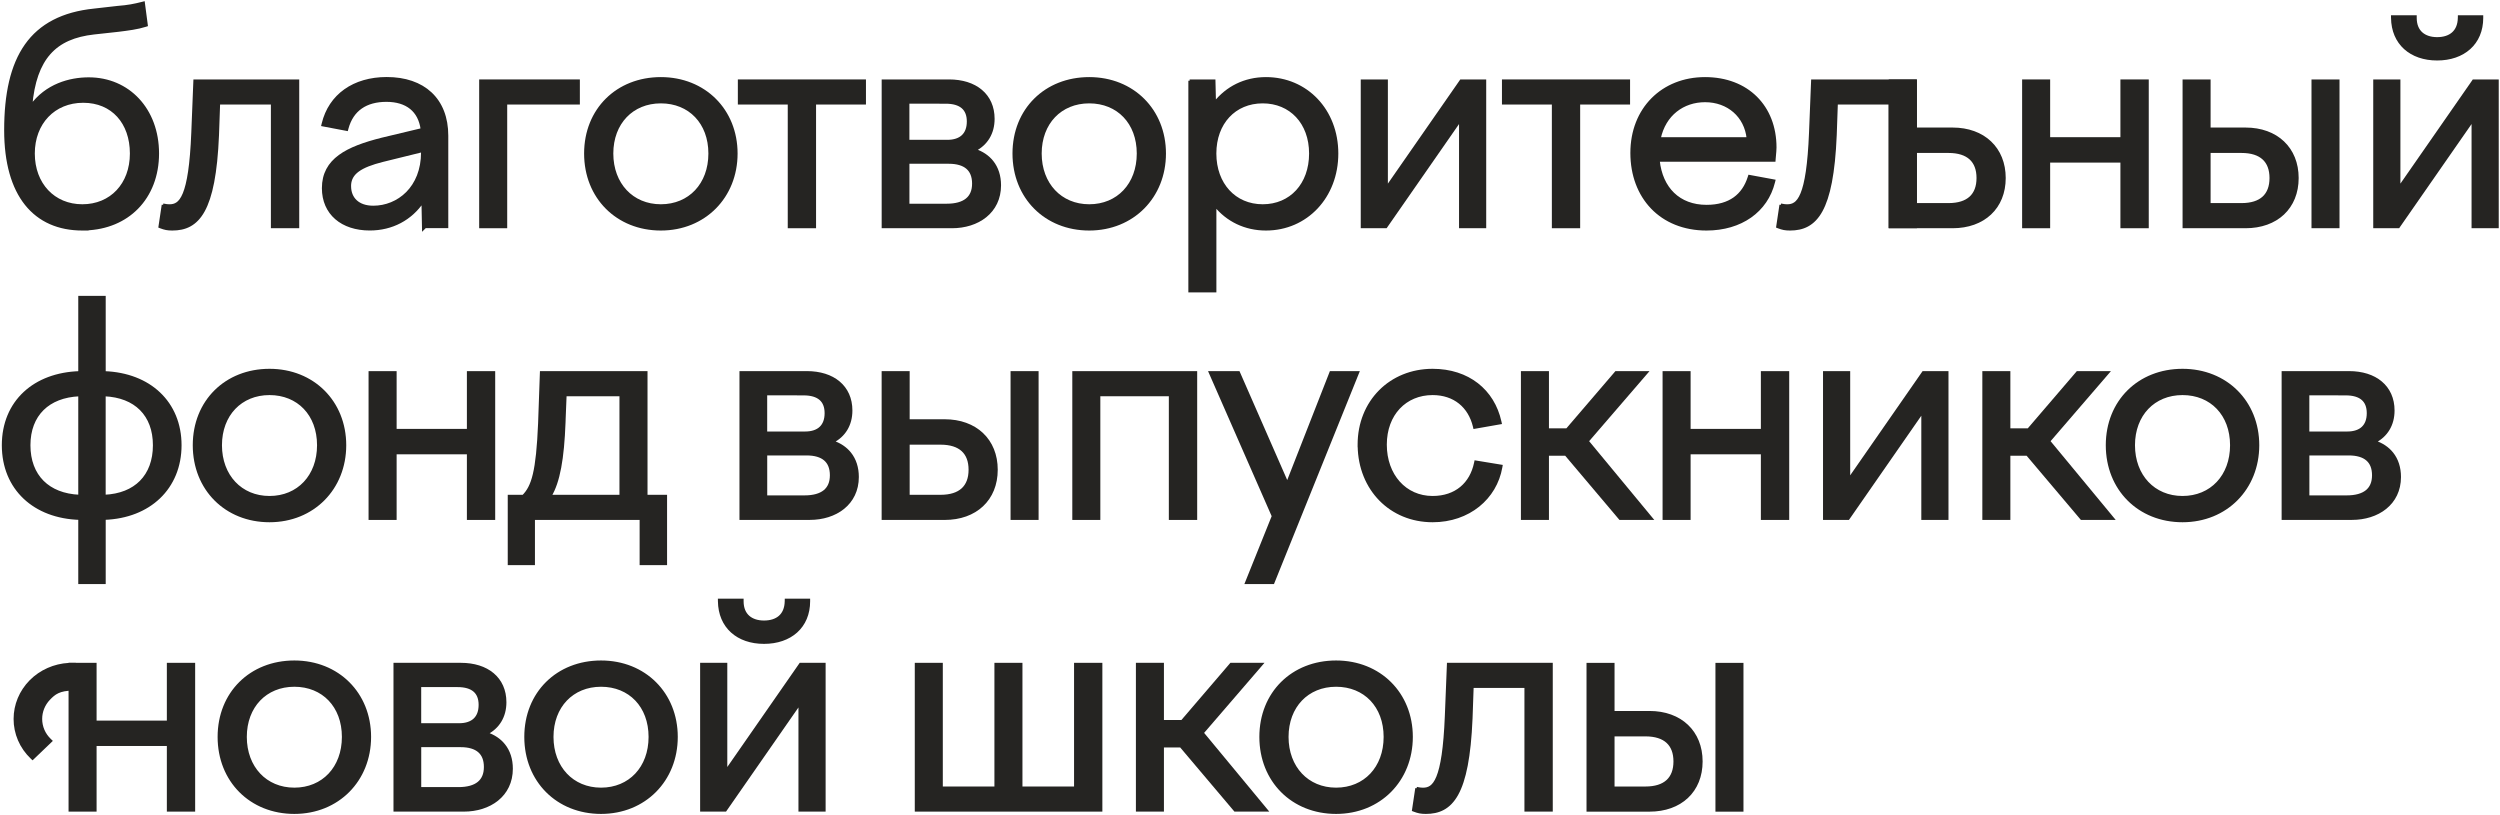
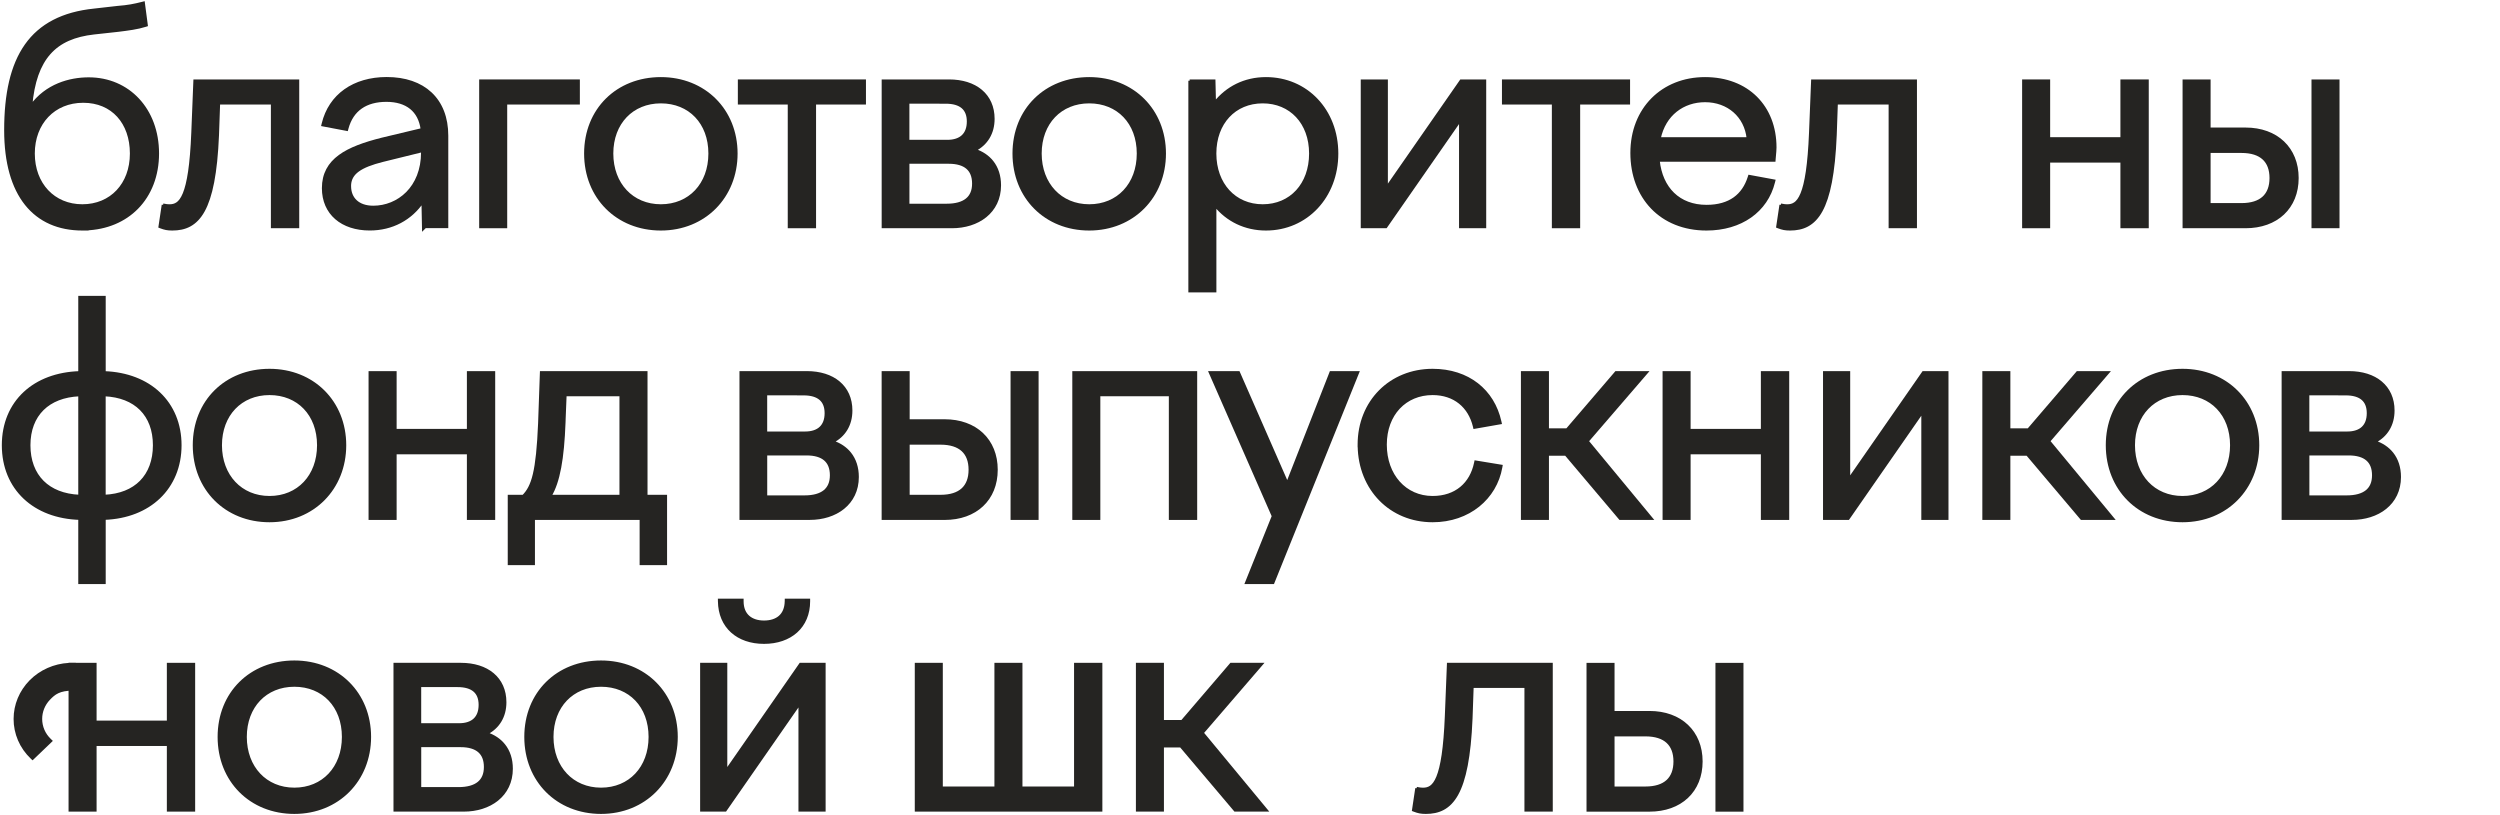
<svg xmlns="http://www.w3.org/2000/svg" width="1120" height="365" viewBox="0 0 1120 365" fill="none">
  <path d="M769.109 362.437V363.028H769.7H779.892H780.483V362.437V298.142V297.551H779.892H769.7H769.109V298.142V362.437ZM711.351 362.437V363.028H711.943H738.987C745.9 363.028 751.705 360.896 755.787 357.065C759.872 353.23 762.181 347.74 762.181 341.128C762.181 334.517 759.873 328.997 755.788 325.132C751.707 321.27 745.902 319.106 738.987 319.106H722.725V298.142V297.551H722.134H711.943H711.351V298.142V362.437ZM722.725 352.949V329.308H737.167C741.588 329.308 744.854 330.396 747.012 332.369C749.161 334.335 750.298 337.26 750.298 341.128C750.298 344.997 749.161 347.922 747.012 349.887C744.854 351.861 741.588 352.949 737.167 352.949H722.725Z" fill="#252422" stroke="#252422" stroke-width="1.182" />
  <path d="M659.613 307.599H683.537V362.422V363.013H684.128H694.458H695.049V362.422V298.127V297.536H694.458H649.375H648.807L648.784 298.103L647.874 320.845C647.874 320.845 647.874 320.845 647.874 320.845C647.288 335.351 645.917 343.557 644.048 348.124C643.118 350.397 642.085 351.717 641.012 352.476C639.947 353.229 638.781 353.474 637.487 353.474C636.553 353.474 635.953 353.359 635.344 353.242C635.309 353.235 635.274 353.229 635.239 353.222L635.139 353.744L634.543 353.7L633.233 362.457L633.162 362.928L633.607 363.097C635.365 363.769 636.608 364.046 638.782 364.046C641.591 364.046 644.212 363.578 646.577 362.297C648.946 361.014 651.01 358.941 652.746 355.806C656.2 349.57 658.391 339.061 659.108 321.927L659.109 321.923L659.613 307.599Z" fill="#252422" stroke="#252422" stroke-width="1.182" />
-   <path d="M576.681 330.135C576.681 323.275 578.956 317.514 582.808 313.473C586.659 309.433 592.121 307.074 598.57 307.074C605.021 307.074 610.482 309.404 614.332 313.427C618.183 317.453 620.459 323.212 620.459 330.135C620.459 337.058 618.183 342.885 614.329 346.977C610.477 351.066 605.016 353.458 598.57 353.458C592.126 353.458 586.664 351.037 582.812 346.932C578.956 342.824 576.681 336.995 576.681 330.135ZM632.357 330.135C632.357 310.734 618.106 296.487 598.57 296.487C579.037 296.487 564.783 310.469 564.783 330.135C564.783 349.795 579.031 364.045 598.57 364.045C618.112 364.045 632.357 349.53 632.357 330.135Z" fill="#252422" stroke="#252422" stroke-width="1.182" />
  <path d="M510.068 297.536H509.477V298.127V362.422V363.013H510.068H520.26H520.851V362.422V334.273H529.005L553.127 362.803L553.305 363.013H553.579H566.13H567.386L566.585 362.045L538.672 328.324L564.357 298.513L565.199 297.536H563.909H551.76H551.488L551.311 297.742L529.532 323.161H520.851V298.127V297.536H520.26H510.068Z" fill="#252422" stroke="#252422" stroke-width="1.182" />
  <path d="M410.413 362.422V363.013H411.004H492.676H493.267V362.422V298.127V297.536H492.676H482.361H481.77V298.127V352.949H457.465V298.127V297.536H456.874H446.683H446.092V298.127V352.949H421.787V298.127V297.536H421.196H411.004H410.413V298.127V362.422Z" fill="#252422" stroke="#252422" stroke-width="1.182" />
  <path d="M314.248 362.421V363.012H314.839H324.646H324.955L325.131 362.759L358.299 315.045V362.421V363.012H358.89H368.696H369.287V362.421V298.126V297.535H368.696H358.89H358.581L358.404 297.789L325.237 345.502V298.126V297.535H324.646H314.839H314.248V298.126V362.421ZM352.738 268.78H352.158L352.147 269.36C352.088 272.566 351.028 274.846 349.33 276.333C347.622 277.828 345.194 278.586 342.284 278.586C339.438 278.586 337.009 277.826 335.3 276.327C333.603 274.839 332.545 272.562 332.545 269.371V268.78H331.954H322.811H322.212L322.22 269.378C322.291 275.074 324.34 279.712 327.89 282.923C331.433 286.128 336.418 287.863 342.284 287.863C348.149 287.863 353.169 286.128 356.73 282.924C360.297 279.713 362.349 275.071 362.349 269.371V268.78H361.758H352.738Z" fill="#252422" stroke="#252422" stroke-width="1.182" />
  <path d="M247.375 330.135C247.375 323.275 249.65 317.514 253.503 313.473C257.354 309.433 262.815 307.074 269.264 307.074C275.715 307.074 281.177 309.404 285.026 313.427C288.878 317.453 291.153 323.212 291.153 330.135C291.153 337.058 288.877 342.885 285.023 346.977C281.171 351.066 275.71 353.458 269.264 353.458C262.82 353.458 257.359 351.037 253.506 346.932C249.65 342.824 247.375 336.995 247.375 330.135ZM303.051 330.135C303.051 310.734 288.8 296.487 269.264 296.487C249.731 296.487 235.477 310.469 235.477 330.135C235.477 349.795 249.725 364.045 269.264 364.045C288.807 364.045 303.051 349.53 303.051 330.135Z" fill="#252422" stroke="#252422" stroke-width="1.182" />
  <path d="M205.416 353.211H188.122V334.134H206.341C210.049 334.134 212.795 334.97 214.607 336.528C216.404 338.072 217.375 340.405 217.375 343.611C217.375 346.805 216.347 349.167 214.406 350.746C212.443 352.342 209.461 353.211 205.416 353.211ZM205.678 324.595H188.106V307.213H203.603L203.588 307.229H205.015C208.407 307.229 210.894 307.995 212.527 309.402C214.145 310.796 215.016 312.898 215.016 315.781C215.016 318.671 214.17 320.85 212.635 322.31C211.095 323.774 208.778 324.595 205.678 324.595ZM176.871 362.422V363.013H177.462H177.478H207.79C213.517 363.013 218.852 361.379 222.768 358.222C226.698 355.053 229.166 350.374 229.166 344.382C229.166 340.152 227.987 336.586 225.783 333.82C223.877 331.427 221.228 329.665 217.984 328.583C223.193 325.938 226.282 321.046 226.282 314.594C226.282 309.269 224.289 304.981 220.779 302.034C217.281 299.096 212.33 297.536 206.48 297.536H177.462H176.871V298.127V362.422Z" fill="#252422" stroke="#252422" stroke-width="1.182" />
  <path d="M109.98 330.135C109.98 323.275 112.255 317.514 116.107 313.473C119.958 309.433 125.42 307.074 131.869 307.074C138.32 307.074 143.781 309.404 147.631 313.427C151.482 317.453 153.758 323.212 153.758 330.135C153.758 337.058 151.482 342.885 147.628 346.977C143.776 351.066 138.315 353.458 131.869 353.458C125.425 353.458 119.963 351.037 116.111 346.932C112.255 342.824 109.98 336.995 109.98 330.135ZM165.656 330.135C165.656 310.734 151.405 296.487 131.869 296.487C112.336 296.487 98.082 310.469 98.082 330.135C98.082 349.795 112.33 364.045 131.869 364.045C151.411 364.045 165.656 349.53 165.656 330.135Z" fill="#252422" stroke="#252422" stroke-width="1.182" />
  <path d="M31.305 362.422V363.013H31.896H42.088H42.679V362.422V333.61H75.34V362.422V363.013H75.931H86.246H86.837V362.422V298.127V297.536H86.246H75.931H75.34V298.127V323.423H42.679V298.127V297.536H42.088H31.896H31.305V298.127V362.422Z" fill="#252422" stroke="#252422" stroke-width="1.182" />
  <path d="M1051.3 222.525H1034.01V203.447H1052.23C1055.93 203.447 1058.68 204.283 1060.49 205.841C1062.29 207.385 1063.26 209.718 1063.26 212.924C1063.26 216.119 1062.23 218.48 1060.29 220.059C1058.33 221.656 1055.35 222.525 1051.3 222.525ZM1051.56 193.908H1033.99V176.527H1049.49L1049.47 176.542H1050.9C1054.29 176.542 1056.78 177.308 1058.41 178.715C1060.03 180.109 1060.9 182.211 1060.9 185.094C1060.9 187.985 1060.06 190.163 1058.52 191.623C1056.98 193.087 1054.66 193.908 1051.56 193.908ZM1022.76 231.735V232.326H1023.35H1023.36H1053.68C1059.4 232.326 1064.74 230.693 1068.65 227.535C1072.58 224.366 1075.05 219.687 1075.05 213.695C1075.05 209.466 1073.87 205.899 1071.67 203.133C1069.76 200.74 1067.11 198.978 1063.87 197.896C1069.08 195.251 1072.17 190.36 1072.17 183.907C1072.17 178.582 1070.17 174.294 1066.66 171.347C1063.17 168.41 1058.22 166.849 1052.37 166.849H1023.35H1022.76V167.44V231.735Z" fill="#252422" stroke="#252422" stroke-width="1.182" />
  <path d="M955.882 199.464C955.882 192.604 958.156 186.843 962.009 182.802C965.86 178.762 971.322 176.403 977.771 176.403C984.222 176.403 989.683 178.733 993.533 182.756C997.384 186.781 999.66 192.541 999.66 199.464C999.66 206.387 997.384 212.214 993.53 216.306C989.678 220.395 984.217 222.787 977.771 222.787C971.327 222.787 965.865 220.366 962.012 216.261C958.157 212.152 955.882 206.324 955.882 199.464ZM1011.56 199.464C1011.56 180.063 997.307 165.816 977.771 165.816C958.238 165.816 943.984 179.798 943.984 199.464C943.984 219.124 958.231 233.374 977.771 233.374C997.313 233.374 1011.56 218.858 1011.56 199.464Z" fill="#252422" stroke="#252422" stroke-width="1.182" />
  <path d="M889.269 166.864H888.678V167.456V231.75V232.342H889.269H899.46H900.052V231.75V203.586H908.206L932.344 232.132L932.521 232.342H932.795H945.33H946.586L945.786 231.374L917.888 197.637L943.558 167.841L944.4 166.864H943.11H930.96H930.688L930.511 167.071L908.733 192.474H900.052V167.456V166.864H899.46H889.269Z" fill="#252422" stroke="#252422" stroke-width="1.182" />
  <path d="M817.305 231.75V232.342H817.896H827.703H828.012L828.188 232.088L861.34 184.36V231.75V232.342H861.931H871.738H872.329V231.75V167.456V166.864H871.738H861.931H861.622L861.446 167.118L828.294 214.831V167.456V166.864H827.703H817.896H817.305V167.456V231.75Z" fill="#252422" stroke="#252422" stroke-width="1.182" />
  <path d="M745.426 231.75V232.342H746.017H756.209H756.8V231.75V202.939H789.461V231.75V232.342H790.052H800.383H800.974V231.75V167.456V166.864H800.383H790.052H789.461V167.456V192.737H756.8V167.456V166.864H756.209H746.017H745.426V167.456V231.75Z" fill="#252422" stroke="#252422" stroke-width="1.182" />
  <path d="M682.555 166.864H681.963V167.456V231.75V232.342H682.555H692.746H693.337V231.75V203.586H701.491L725.614 232.132L725.791 232.342H726.065H738.616H739.872L739.071 231.374L711.159 197.637L736.843 167.842L737.686 166.864H736.396H724.246H723.974L723.797 167.071L702.018 192.474H693.337V167.456V166.864H692.746H682.555Z" fill="#252422" stroke="#252422" stroke-width="1.182" />
  <path d="M608.803 199.202V199.793H608.823C609.1 219.134 622.977 233.374 641.819 233.374C658.026 233.374 670.04 223.121 672.452 209.357L672.555 208.768L671.965 208.671L661.635 206.975L661.076 206.883L660.96 207.438C660.004 212.037 657.841 215.867 654.623 218.547C651.408 221.225 647.103 222.787 641.804 222.787C629.517 222.787 620.701 212.924 620.701 199.202C620.701 192.34 622.943 186.644 626.681 182.668C630.418 178.694 635.682 176.403 641.804 176.403C646.719 176.403 650.832 177.839 653.983 180.361C657.135 182.885 659.357 186.523 660.441 190.984L660.571 191.523L661.117 191.427L671.571 189.592L672.179 189.486L672.046 188.882C668.976 175.013 657.746 165.816 641.804 165.816C622.909 165.816 608.803 179.931 608.803 199.202Z" fill="#252422" stroke="#252422" stroke-width="1.182" />
  <path d="M543.018 166.864H542.113L542.476 167.693L570.345 231.236L558.674 260.27L558.348 261.082H559.222H569.938H570.337L570.486 260.711L607.999 167.677L608.327 166.864H607.451H596.597H596.193L596.046 167.24L576.707 216.609L555.061 167.218L554.906 166.864H554.52H543.018Z" fill="#252422" stroke="#252422" stroke-width="1.182" />
  <path d="M480.984 231.75V232.342H481.575H491.766H492.358V231.75V176.928H524.232V231.75V232.342H524.824H535.154H535.745V231.75V167.456V166.864H535.154H481.575H480.984V167.456V231.75Z" fill="#252422" stroke="#252422" stroke-width="1.182" />
  <path d="M453.324 231.75V232.342H453.915H464.106H464.698V231.75V167.456V166.864H464.106H453.915H453.324V167.456V231.75ZM395.566 231.75V232.342H396.157H423.201C430.114 232.342 435.919 230.21 440.001 226.378C444.087 222.544 446.396 217.054 446.396 210.442C446.396 203.831 444.087 198.311 440.003 194.446C435.922 190.584 430.117 188.419 423.201 188.419H406.94V167.456V166.864H406.349H396.157H395.566V167.456V231.75ZM406.94 222.263V198.621H421.382C425.803 198.621 429.069 199.71 431.226 201.683C433.375 203.649 434.513 206.574 434.513 210.442C434.513 214.31 433.375 217.236 431.226 219.201C429.069 221.174 425.803 222.263 421.382 222.263H406.94Z" fill="#252422" stroke="#252422" stroke-width="1.182" />
  <path d="M360.418 222.525H343.124V203.447H361.343C365.051 203.447 367.797 204.283 369.609 205.841C371.406 207.385 372.377 209.718 372.377 212.924C372.377 216.119 371.349 218.48 369.408 220.059C367.445 221.656 364.463 222.525 360.418 222.525ZM360.68 193.908H343.108V176.527H358.605L358.589 176.542H360.017C363.409 176.542 365.896 177.308 367.529 178.715C369.147 180.109 370.018 182.211 370.018 185.094C370.018 187.985 369.172 190.163 367.637 191.623C366.097 193.087 363.78 193.908 360.68 193.908ZM331.873 231.735V232.326H332.464H332.48H362.792C368.519 232.326 373.854 230.693 377.77 227.535C381.7 224.366 384.168 219.687 384.168 213.695C384.168 209.466 382.989 205.899 380.785 203.133C378.879 200.74 376.23 198.978 372.986 197.896C378.195 195.251 381.284 190.36 381.284 183.907C381.284 178.582 379.291 174.294 375.781 171.347C372.283 168.41 367.333 166.849 361.482 166.849H332.464H331.873V167.44V231.735Z" fill="#252422" stroke="#252422" stroke-width="1.182" />
  <path d="M252.77 189.295L252.793 188.681H252.78L253.256 176.928H278.108V222.263H246.462C250.337 215.873 252.154 205.472 252.77 189.295ZM228.06 251.995V252.586H228.651H228.666H238.472H239.064V251.995V232.326H287.143V251.995V252.586H287.734H297.664H298.255V251.995V222.854V222.263H297.664H289.497V167.44V166.849H288.906H243.036H242.466L242.445 167.419L241.659 189.633C241.659 189.634 241.659 189.634 241.659 189.635C240.744 211.344 238.691 218.005 234.422 222.263H228.651H228.06V222.854V251.995Z" fill="#252422" stroke="#252422" stroke-width="1.182" />
  <path d="M165.708 231.75V232.342H166.299H176.506H177.097V231.75V202.939H209.759V231.75V232.342H210.35H220.665H221.256V231.75V167.456V166.864H220.665H210.35H209.759V167.456V192.737H177.097V167.456V166.864H176.506H166.299H165.708V167.456V231.75Z" fill="#252422" stroke="#252422" stroke-width="1.182" />
  <path d="M98.849 199.464C98.849 192.604 101.123 186.843 104.976 182.802C108.827 178.762 114.288 176.403 120.737 176.403C127.189 176.403 132.65 178.733 136.5 182.756C140.351 186.781 142.626 192.541 142.626 199.464C142.626 206.387 140.351 212.214 136.496 216.306C132.645 220.395 127.184 222.787 120.737 222.787C114.293 222.787 108.832 220.366 104.979 216.261C101.124 212.152 98.849 206.324 98.849 199.464ZM154.524 199.464C154.524 180.063 140.274 165.816 120.737 165.816C101.204 165.816 86.95 179.798 86.95 199.464C86.95 219.124 101.198 233.374 120.737 233.374C140.28 233.374 154.524 218.858 154.524 199.464Z" fill="#252422" stroke="#252422" stroke-width="1.182" />
  <path d="M35.653 260.49V261.081H36.244H46.174H46.765V260.49V232.308C56.892 231.94 65.328 228.522 71.269 222.844C77.325 217.055 80.747 208.956 80.747 199.464C80.747 189.971 77.325 181.936 71.267 176.211C65.325 170.596 56.889 167.24 46.765 166.867V133.72V133.129H46.174H36.244H35.653V133.72V166.863C25.531 167.175 17.031 170.435 11.024 176.017C4.897 181.71 1.409 189.778 1.409 199.464C1.409 209.149 4.897 217.281 11.022 223.038C17.028 228.683 25.528 232.005 35.653 232.312V260.49ZM46.75 176.948C53.8 177.245 59.316 179.506 63.096 183.271C66.983 187.143 69.096 192.666 69.096 199.464C69.096 206.333 66.978 211.923 63.088 215.842C59.306 219.653 53.79 221.944 46.75 222.242V176.948ZM35.653 176.948V222.242C28.541 221.945 22.959 219.653 19.129 215.84C15.192 211.92 13.045 206.33 13.045 199.464C13.045 192.669 15.191 187.146 19.126 183.274C22.956 179.506 28.539 177.244 35.653 176.948Z" fill="#252422" stroke="#252422" stroke-width="1.182" />
-   <path d="M1063.8 101.063V101.654H1064.39H1074.2H1074.51L1074.68 101.401L1107.85 53.687V101.063V101.654H1108.44H1118.25H1118.84V101.063V36.768V36.177H1118.25H1108.44H1108.13L1107.96 36.431L1074.79 84.144V36.768V36.177H1074.2H1064.39H1063.8V36.768V101.063ZM1102.29 7.422H1101.71L1101.7 8.002C1101.64 11.208 1100.58 13.488 1098.88 14.975C1097.18 16.471 1094.75 17.228 1091.84 17.228C1088.99 17.228 1086.56 16.468 1084.85 14.969C1083.16 13.481 1082.1 11.204 1082.1 8.013V7.422H1081.51H1072.36H1071.76L1071.77 8.02C1071.84 13.716 1073.89 18.354 1077.44 21.565C1080.99 24.77 1085.97 26.505 1091.84 26.505C1097.7 26.505 1102.72 24.77 1106.28 21.566C1109.85 18.355 1111.9 13.714 1111.9 8.013V7.422H1111.31H1102.29Z" fill="#252422" stroke="#252422" stroke-width="1.182" />
  <path d="M1036.14 101.063V101.655H1036.73H1046.92H1047.51V101.063V36.769V36.177H1046.92H1036.73H1036.14V36.769V101.063ZM978.383 101.063V101.655H978.974H1006.02C1012.93 101.655 1018.74 99.523 1022.82 95.691C1026.9 91.857 1029.21 86.367 1029.21 79.755C1029.21 73.144 1026.9 67.624 1022.82 63.759C1018.74 59.897 1012.93 57.732 1006.02 57.732H989.757V36.769V36.177H989.165H978.974H978.383V36.769V101.063ZM989.757 91.576V67.934H1004.2C1008.62 67.934 1011.89 69.023 1014.04 70.996C1016.19 72.962 1017.33 75.887 1017.33 79.755C1017.33 83.623 1016.19 86.549 1014.04 88.514C1011.89 90.487 1008.62 91.576 1004.2 91.576H989.757Z" fill="#252422" stroke="#252422" stroke-width="1.182" />
  <path d="M906.502 101.063V101.655H907.094H917.285H917.876V101.063V72.252H950.537V101.063V101.655H951.129H961.459H962.05V101.063V36.769V36.177H961.459H951.129H950.537V36.769V62.05H917.876V36.769V36.177H917.285H907.094H906.502V36.769V101.063Z" fill="#252422" stroke="#252422" stroke-width="1.182" />
-   <path d="M846.739 101.063V101.655H847.331H874.775C881.688 101.655 887.494 99.523 891.576 95.691C895.661 91.857 897.97 86.367 897.97 79.755C897.97 73.144 895.662 67.624 891.577 63.759C887.496 59.897 881.691 57.732 874.775 57.732H858.113V36.769V36.177H857.522H847.331H846.739V36.769V101.063ZM858.113 91.576V67.934H872.941C877.361 67.934 880.628 69.023 882.785 70.996C884.934 72.962 886.072 75.887 886.072 79.755C886.072 83.623 884.934 86.549 882.785 88.514C880.628 90.487 877.361 91.576 872.941 91.576H858.113Z" fill="#252422" stroke="#252422" stroke-width="1.182" />
  <path d="M822.77 46.241H846.694V101.063V101.655H847.285H857.615H858.206V101.063V36.769V36.177H857.615H812.532H811.964L811.941 36.745L811.031 59.487C811.031 59.487 811.031 59.487 811.031 59.487C810.445 73.993 809.074 82.199 807.205 86.766C806.275 89.039 805.242 90.359 804.169 91.118C803.104 91.871 801.938 92.115 800.644 92.115C799.71 92.115 799.11 92.001 798.501 91.884C798.466 91.877 798.431 91.871 798.396 91.864L798.296 92.386L797.7 92.342L796.39 101.099L796.319 101.569L796.764 101.739C798.522 102.41 799.765 102.688 801.939 102.688C804.748 102.688 807.369 102.22 809.734 100.939C812.103 99.656 814.167 97.582 815.903 94.448C819.357 88.212 821.548 77.703 822.265 60.569L822.266 60.565L822.77 46.241Z" fill="#252422" stroke="#252422" stroke-width="1.182" />
  <path d="M794.307 71.851H794.857L794.897 71.303C794.936 70.764 794.991 70.182 795.048 69.587C795.163 68.374 795.284 67.105 795.284 66.033C795.284 56.946 792.197 49.21 786.699 43.745C781.2 38.279 773.333 35.129 763.856 35.129C754.368 35.129 746.145 38.513 740.294 44.399C734.442 50.284 730.994 58.638 730.994 68.516C730.994 78.383 734.242 86.932 740.08 93.018C745.921 99.107 754.314 102.688 764.519 102.688C779.893 102.688 791.412 94.58 794.619 81.593L794.77 80.984L794.153 80.87L784.223 79.035L783.71 78.941L783.552 79.438C782.281 83.456 780.127 86.674 777.015 88.891C773.902 91.11 769.782 92.362 764.519 92.362C758.376 92.362 753.269 90.381 749.555 86.776C745.957 83.285 743.621 78.228 742.951 71.851H794.307ZM743.42 62.05C745.684 51.271 754.029 45.193 763.871 45.193C774.2 45.193 782.051 52.005 783.085 62.05H743.42Z" fill="#252422" stroke="#252422" stroke-width="1.182" />
  <path d="M695.824 101.063V101.655H696.415H706.73H707.321V101.063V46.241H729.087H729.678V45.65V36.769V36.177H729.087H674.059H673.467V36.769V45.65V46.241H674.059H695.824V101.063Z" fill="#252422" stroke="#252422" stroke-width="1.182" />
  <path d="M610.205 101.063V101.655H610.796H620.587H620.896L621.072 101.401L654.24 53.688V101.063V101.655H654.831H664.637H665.229V101.063V36.769V36.177H664.637H654.831H654.522L654.346 36.431L621.178 84.144V36.769V36.177H620.587H610.796H610.205V36.769V101.063Z" fill="#252422" stroke="#252422" stroke-width="1.182" />
  <path d="M543.948 36.755L543.934 36.178H543.357H534.157H533.566H533.551V36.769H532.975V129.804V130.395H533.566H543.758H544.349V129.804V91.959C549.808 98.709 557.781 102.688 567.148 102.688C585.286 102.688 598.976 88.141 598.976 68.778C598.976 49.407 585.28 35.129 567.148 35.129C557.623 35.129 549.639 39.24 544.17 46.148L543.948 36.755ZM544.334 68.778C544.334 61.913 546.546 56.151 550.302 52.11C554.056 48.072 559.385 45.717 565.698 45.717C571.952 45.717 577.281 48.042 581.05 52.065C584.821 56.091 587.063 61.852 587.063 68.778C587.063 75.705 584.85 81.534 581.092 85.625C577.337 89.712 572.009 92.1 565.698 92.1C559.39 92.1 554.061 89.683 550.305 85.58C546.546 81.472 544.334 75.643 544.334 68.778Z" fill="#252422" stroke="#252422" stroke-width="1.182" />
  <path d="M466.085 68.778C466.085 61.918 468.36 56.157 472.212 52.115C476.063 48.076 481.525 45.717 487.974 45.717C494.425 45.717 499.886 48.046 503.736 52.07C507.587 56.095 509.863 61.855 509.863 68.778C509.863 75.701 507.587 81.528 503.733 85.62C499.881 89.709 494.42 92.1 487.974 92.1C481.53 92.1 476.069 89.68 472.216 85.574C468.36 81.466 466.085 75.638 466.085 68.778ZM521.761 68.778C521.761 49.377 507.51 35.129 487.974 35.129C468.441 35.129 454.187 49.112 454.187 68.778C454.187 88.437 468.435 102.688 487.974 102.688C507.516 102.688 521.761 88.172 521.761 68.778Z" fill="#252422" stroke="#252422" stroke-width="1.182" />
  <path d="M424.126 91.853H406.832V72.776H425.051C428.759 72.776 431.505 73.612 433.318 75.169C435.114 76.713 436.086 79.047 436.086 82.253C436.086 85.447 435.057 87.809 433.116 89.388C431.154 90.984 428.171 91.853 424.126 91.853ZM424.388 63.237H406.817V45.855H422.313L422.297 45.871H423.725C427.117 45.871 429.604 46.637 431.237 48.044C432.855 49.438 433.727 51.54 433.727 54.423C433.727 57.313 432.881 59.492 431.345 60.952C429.805 62.416 427.488 63.237 424.388 63.237ZM395.581 101.063V101.655H396.172H396.188H426.501C432.227 101.655 437.562 100.021 441.479 96.863C445.409 93.695 447.876 89.016 447.876 83.024C447.876 78.794 446.698 75.228 444.494 72.462C442.587 70.069 439.938 68.307 436.694 67.225C441.904 64.579 444.993 59.688 444.993 53.235C444.993 47.911 442.999 43.623 439.489 40.675C435.991 37.738 431.041 36.177 425.19 36.177H396.172H395.581V36.769V101.063Z" fill="#252422" stroke="#252422" stroke-width="1.182" />
  <path d="M353.504 101.063V101.655H354.096H364.41H365.002V101.063V46.241H386.767H387.358V45.65V36.769V36.177H386.767H331.739H331.148V36.769V45.65V46.241H331.739H353.504V101.063Z" fill="#252422" stroke="#252422" stroke-width="1.182" />
  <path d="M274.172 68.778C274.172 61.918 276.446 56.157 280.299 52.115C284.15 48.076 289.611 45.717 296.061 45.717C302.512 45.717 307.973 48.046 311.823 52.07C315.674 56.095 317.949 61.855 317.949 68.778C317.949 75.701 315.674 81.528 311.82 85.62C307.968 89.709 302.507 92.1 296.061 92.1C289.616 92.1 284.155 89.68 280.302 85.574C276.447 81.466 274.172 75.638 274.172 68.778ZM329.848 68.778C329.848 49.377 315.597 35.129 296.061 35.129C276.527 35.129 262.273 49.112 262.273 68.778C262.273 88.437 276.521 102.688 296.061 102.688C315.603 102.688 329.848 88.172 329.848 68.778Z" fill="#252422" stroke="#252422" stroke-width="1.182" />
  <path d="M215.262 101.063V101.655H215.854H226.045H226.636V101.063V46.241H258.593H259.185V45.65V36.769V36.177H258.593H215.854H215.262V36.769V101.063Z" fill="#252422" stroke="#252422" stroke-width="1.182" />
  <path d="M156.698 83.409V82.853C156.847 80.139 158.073 78.091 160.344 76.413C162.809 74.59 166.503 73.21 171.391 71.972C171.391 71.972 171.392 71.972 171.393 71.972L189.22 67.574V68.253C189.22 84.136 178.379 92.748 167.208 92.748C163.797 92.748 161.177 91.768 159.416 90.143C157.659 88.522 156.698 86.205 156.698 83.409ZM189.621 101.06L189.65 102.447L190.488 101.609H199.648H200.24V101.017V60.775C200.24 52.674 197.646 46.234 192.931 41.822C188.221 37.416 181.463 35.098 173.252 35.098C158.521 35.098 147.79 42.686 144.708 55.409L144.562 56.013L145.173 56.129L154.84 57.964L155.38 58.066L155.521 57.536C156.662 53.274 158.813 50.166 161.772 48.117C164.738 46.063 168.566 45.038 173.113 45.038C177.653 45.038 181.394 46.16 184.118 48.371C186.73 50.492 188.469 53.666 189.052 57.98L171.002 62.297L171.002 62.297L170.994 62.299C163.275 64.26 156.741 66.537 152.133 69.926C147.485 73.344 144.8 77.894 144.8 84.304C144.8 89.949 146.89 94.562 150.578 97.756C154.256 100.942 159.469 102.672 165.651 102.672C175.621 102.672 184.083 98.127 189.4 90.227L189.621 101.06Z" fill="#252422" stroke="#252422" stroke-width="1.182" />
  <path d="M98.026 46.241H121.95V101.063V101.655H122.541H132.871H133.463V101.063V36.769V36.177H132.871H87.788H87.22L87.197 36.745L86.288 59.487C86.288 59.487 86.288 59.487 86.288 59.487C85.702 73.993 84.33 82.199 82.461 86.766C81.531 89.039 80.498 90.359 79.425 91.118C78.361 91.871 77.194 92.115 75.9 92.115C74.967 92.115 74.366 92.001 73.757 91.884C73.722 91.877 73.687 91.871 73.652 91.864L73.552 92.386L72.957 92.342L71.646 101.099L71.576 101.569L72.02 101.739C73.778 102.41 75.022 102.688 77.195 102.688C80.005 102.688 82.626 102.22 84.99 100.939C87.359 99.656 89.424 97.582 91.159 94.448C94.613 88.212 96.804 77.703 97.522 60.569L97.522 60.565L98.026 46.241Z" fill="#252422" stroke="#252422" stroke-width="1.182" />
  <path d="M36.892 102.688H38.32L38.281 102.649C47.798 102.34 55.749 98.879 61.395 93.138C67.316 87.119 70.664 78.634 70.664 68.762C70.664 49.002 57.501 35.237 39.76 35.237C31.287 35.237 20.735 38.063 13.849 47.623C14.769 36.622 17.586 29.051 22.053 23.956C26.806 18.535 33.506 15.83 42.046 14.861C42.046 14.861 42.047 14.861 42.047 14.861L52.76 13.689L52.76 13.689L52.769 13.688C52.943 13.666 53.117 13.645 53.292 13.623C57.317 13.121 61.601 12.587 65.165 11.444L65.635 11.293L65.571 10.804L64.399 1.923L64.312 1.264L63.668 1.427C60.04 2.345 57.468 2.863 52.664 3.245L52.655 3.246L52.645 3.247L42.321 4.418C42.32 4.419 42.319 4.419 42.318 4.419C28.079 5.866 18.071 11.154 11.645 20.246C5.239 29.31 2.457 42.067 2.457 58.324C2.457 72.902 5.707 83.995 11.668 91.455C17.645 98.934 26.287 102.688 36.892 102.688ZM15.003 68.777C15.003 61.919 17.308 56.092 21.225 51.984C25.14 47.878 30.699 45.454 37.278 45.454H37.293C43.871 45.454 49.227 47.846 52.943 51.928C56.664 56.015 58.781 61.842 58.781 68.777C58.781 75.7 56.505 81.528 52.651 85.619C48.799 89.709 43.338 92.1 36.892 92.1C30.448 92.1 24.987 89.679 21.134 85.574C17.278 81.466 15.003 75.638 15.003 68.777Z" fill="#252422" stroke="#252422" stroke-width="1.182" />
  <path d="M32.791 308.801H33.382V308.21V298.173V298.157V297.566H32.791H30.895H30.879L30.863 297.567C24.352 297.914 18.2 300.641 13.699 305.189L13.699 305.189C9.199 309.753 6.683 315.79 6.683 322.07C6.667 325.298 7.332 328.492 8.611 331.478L8.612 331.479C9.893 334.453 11.79 337.155 14.174 339.429L14.583 339.819L14.991 339.428L22.377 332.351L22.823 331.923L22.376 331.496C21.073 330.253 20.042 328.792 19.35 327.174C18.657 325.551 18.303 323.826 18.303 322.071C18.303 318.758 19.599 315.557 21.933 313.105C23.137 311.84 24.282 310.783 25.89 310.029C27.499 309.275 29.619 308.801 32.791 308.801Z" fill="#252422" stroke="#252422" stroke-width="1.182" />
</svg>